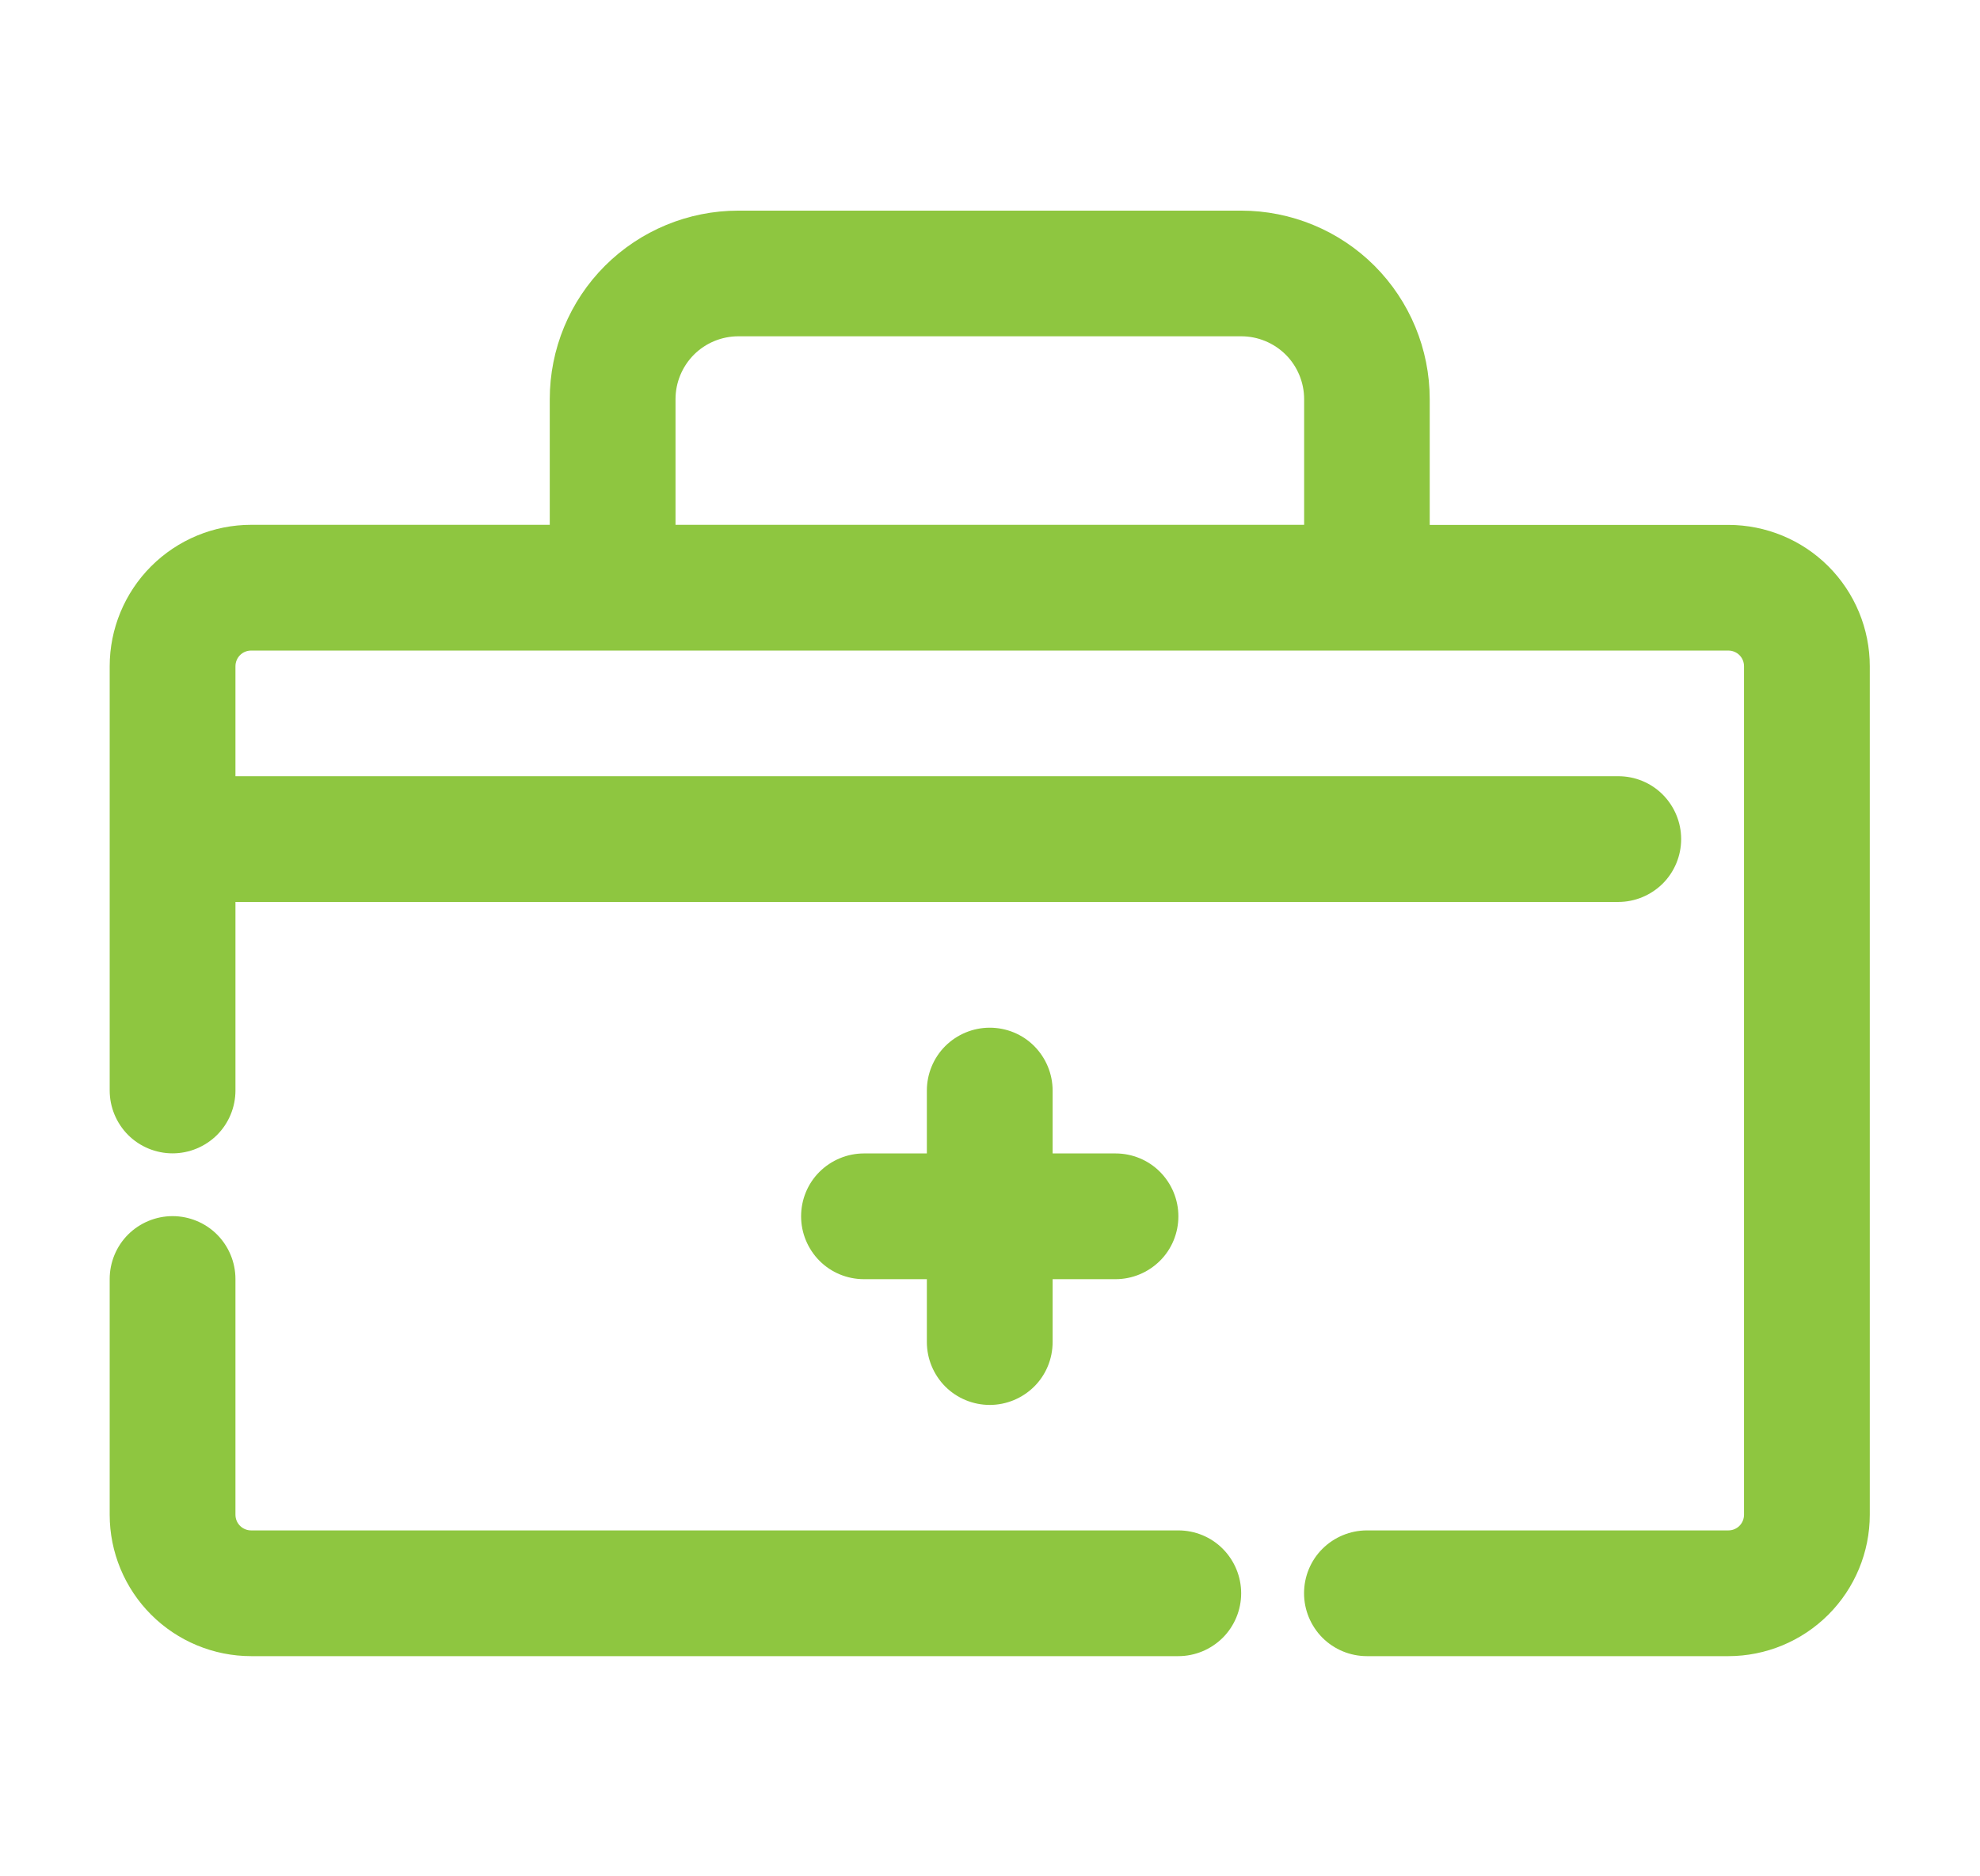
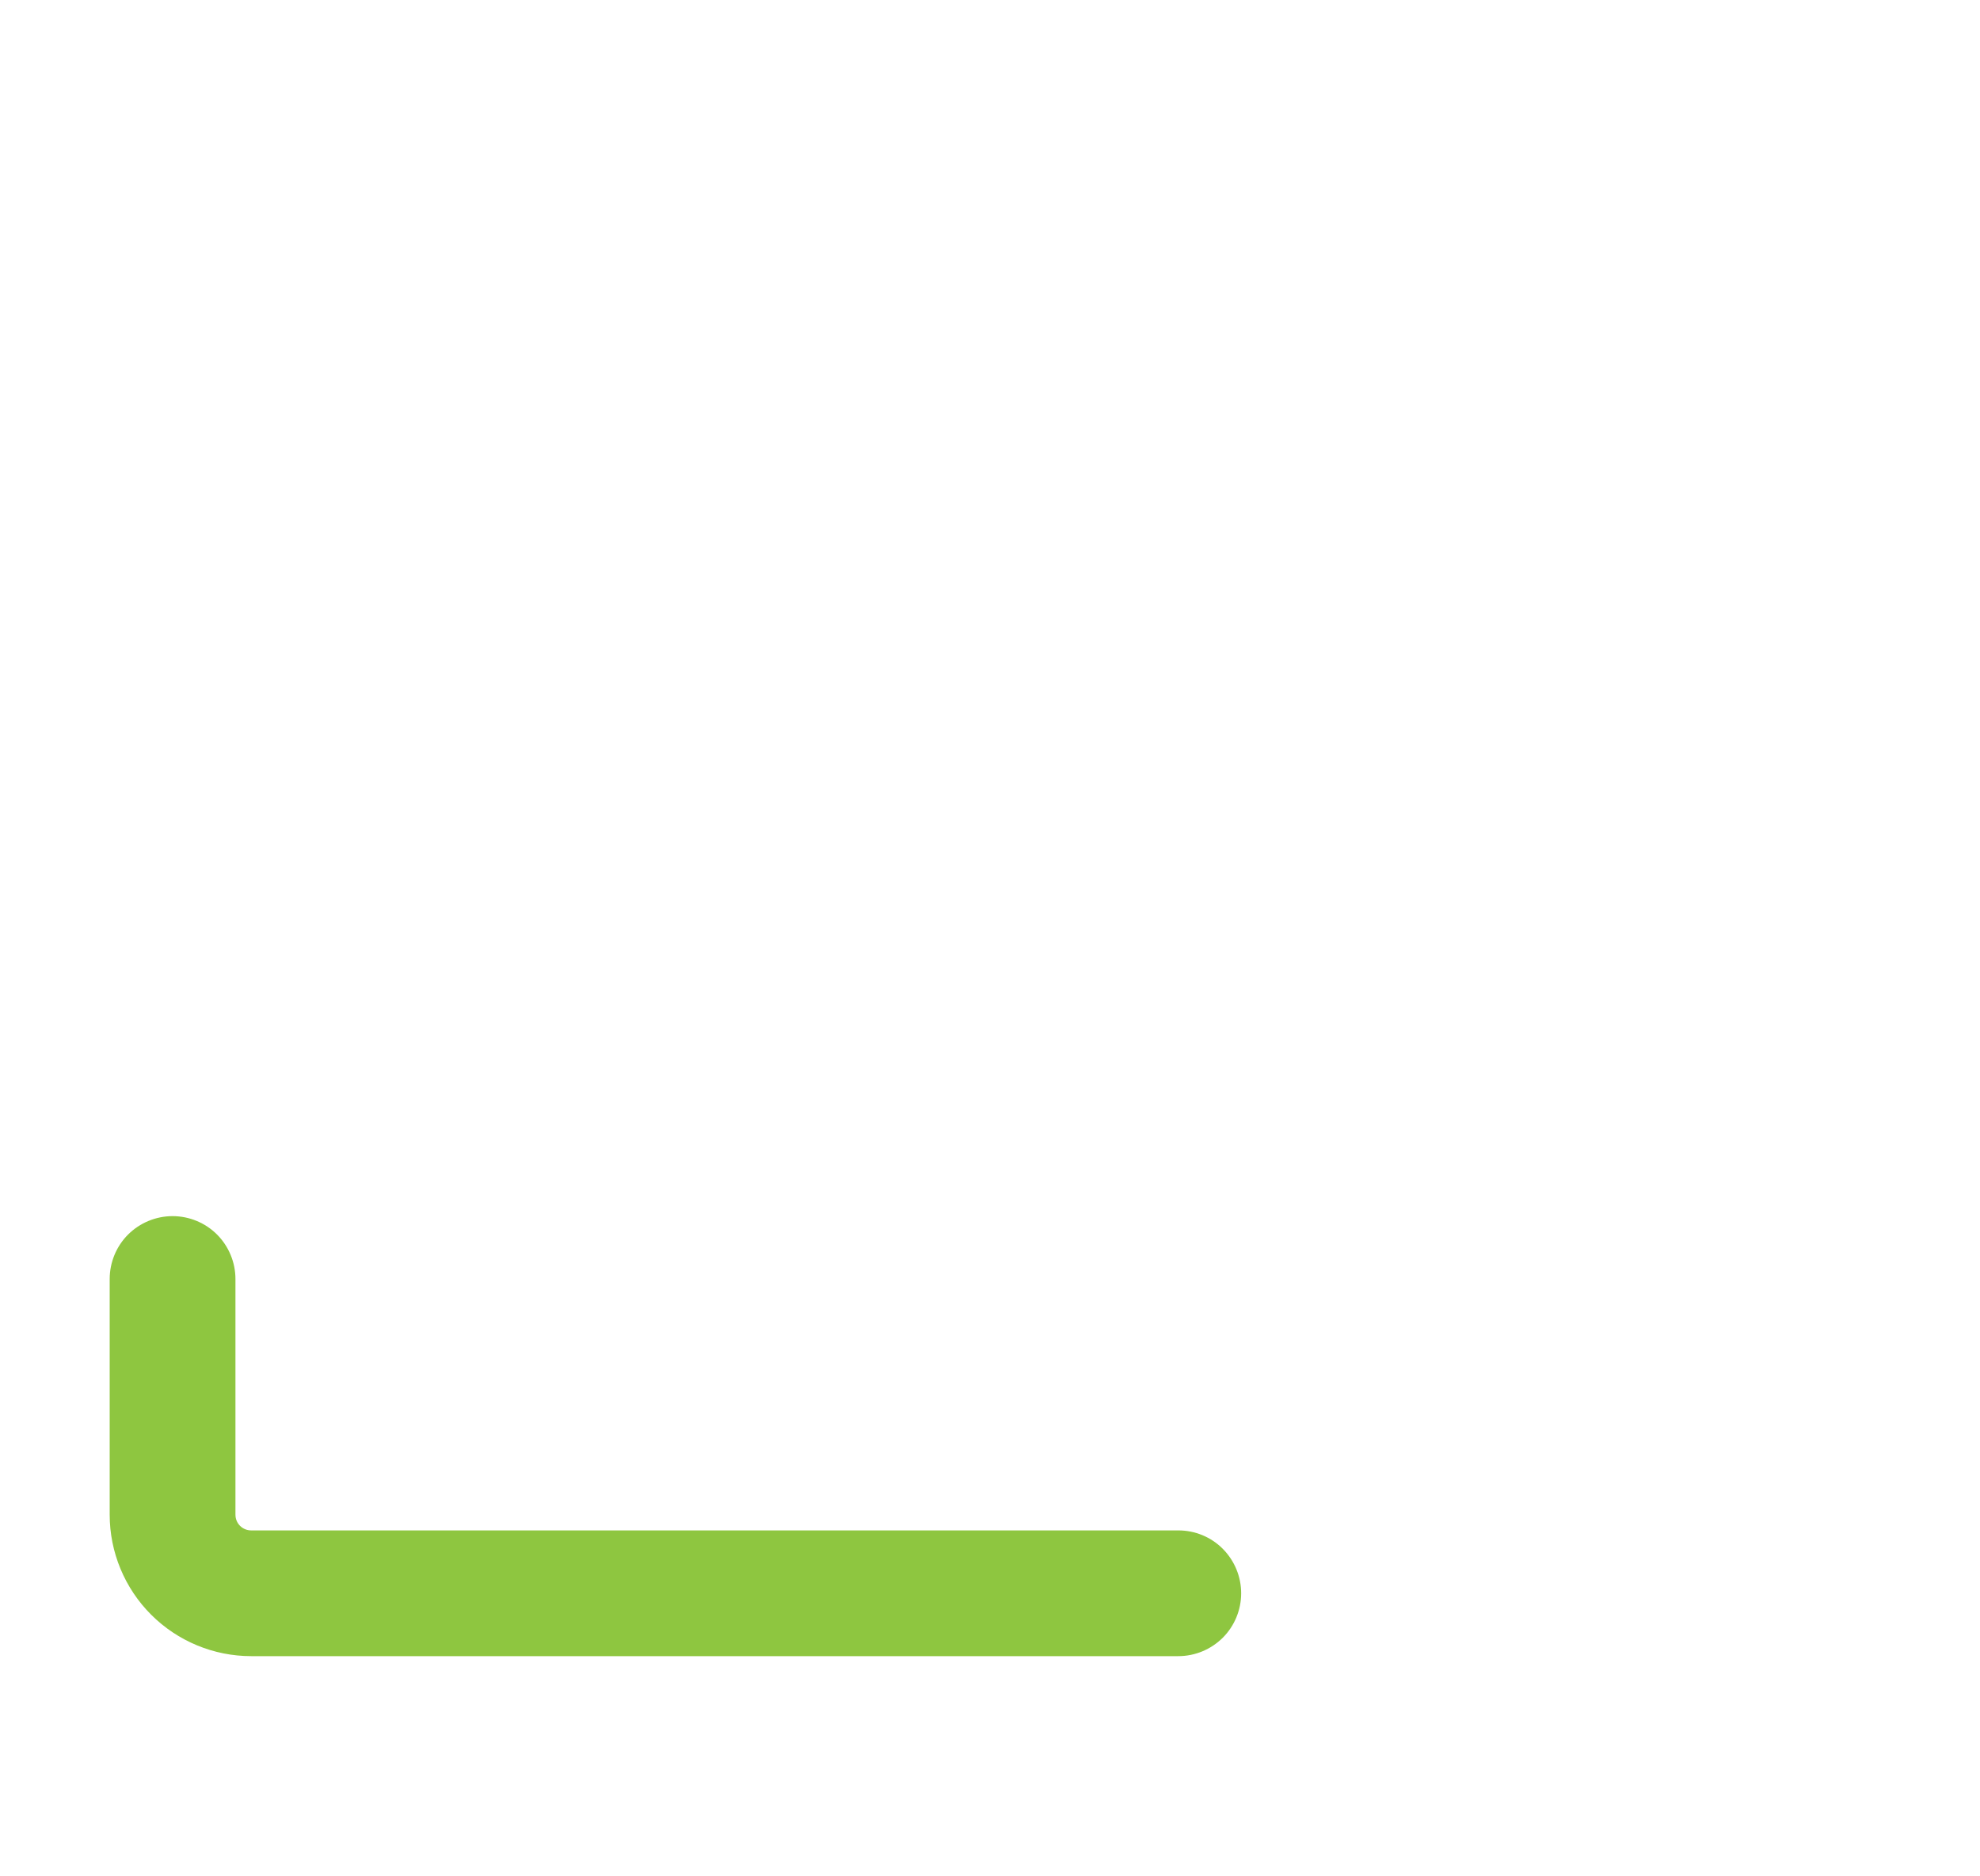
<svg xmlns="http://www.w3.org/2000/svg" version="1.1" id="Layer_1" x="0px" y="0px" viewBox="0 0 229.24 217.26" style="enable-background:new 0 0 229.24 217.26;" xml:space="preserve">
  <style type="text/css"> .st0{fill:#8EC640;} </style>
  <g>
    <path class="st0" d="M136.42,177.21H29.08c-0.48,0-0.95-0.19-1.29-0.53c-0.34-0.34-0.53-0.8-0.53-1.29V148.1 c0-1.93-0.77-3.78-2.13-5.15c-1.36-1.36-3.22-2.13-5.15-2.13s-3.78,0.77-5.15,2.13c-1.36,1.36-2.13,3.22-2.13,5.15v27.29 c0,4.34,1.73,8.51,4.8,11.58c3.07,3.07,7.24,4.8,11.58,4.8h107.34c1.93,0,3.78-0.77,5.15-2.13c1.36-1.36,2.13-3.22,2.13-5.15 c0-1.93-0.77-3.78-2.13-5.15S138.35,177.21,136.42,177.21z" />
-     <path class="st0" d="M200.1,60.78h-34.57V46.22c0-5.79-2.3-11.34-6.39-15.44c-4.09-4.09-9.65-6.39-15.44-6.39H85.48 c-5.79,0-11.34,2.3-15.44,6.39c-4.09,4.09-6.39,9.65-6.39,15.44v14.55H29.08c-4.34,0-8.51,1.73-11.58,4.8 c-3.07,3.07-4.8,7.24-4.8,11.58v49.12c0,1.93,0.77,3.78,2.13,5.15c1.36,1.36,3.22,2.13,5.15,2.13s3.78-0.77,5.15-2.13 c1.36-1.36,2.13-3.22,2.13-5.15v-21.83h160.1c1.93,0,3.78-0.77,5.15-2.13c1.36-1.36,2.13-3.22,2.13-5.15 c0-1.93-0.77-3.78-2.13-5.15s-3.22-2.13-5.15-2.13H27.26V77.15c0-0.48,0.19-0.95,0.53-1.29c0.34-0.34,0.8-0.53,1.29-0.53H200.1 c0.48,0,0.95,0.19,1.29,0.53c0.34,0.34,0.53,0.8,0.53,1.29v98.24c0,0.48-0.19,0.95-0.53,1.29s-0.8,0.53-1.29,0.53h-41.84 c-1.93,0-3.78,0.77-5.15,2.13s-2.13,3.22-2.13,5.15c0,1.93,0.77,3.78,2.13,5.15c1.36,1.36,3.22,2.13,5.15,2.13h41.84 c4.34,0,8.51-1.73,11.58-4.8c3.07-3.07,4.8-7.24,4.8-11.58V77.15c0-4.34-1.73-8.51-4.8-11.58C208.61,62.5,204.44,60.78,200.1,60.78 z M78.21,46.22c0-1.93,0.77-3.78,2.13-5.15c1.36-1.36,3.22-2.13,5.15-2.13h58.22c1.93,0,3.78,0.77,5.15,2.13 c1.36,1.36,2.13,3.22,2.13,5.15v14.55H78.21V46.22z" />
-     <path class="st0" d="M114.59,119c-1.93,0-3.78,0.77-5.15,2.13c-1.36,1.36-2.13,3.22-2.13,5.15v7.28h-7.28 c-1.93,0-3.78,0.77-5.15,2.13s-2.13,3.22-2.13,5.15s0.77,3.78,2.13,5.15s3.22,2.13,5.15,2.13h7.28v7.28c0,1.93,0.77,3.78,2.13,5.15 c1.36,1.36,3.22,2.13,5.15,2.13c1.93,0,3.78-0.77,5.15-2.13s2.13-3.22,2.13-5.15v-7.28h7.28c1.93,0,3.78-0.77,5.15-2.13 s2.13-3.22,2.13-5.15s-0.77-3.78-2.13-5.15s-3.22-2.13-5.15-2.13h-7.28v-7.28c0-1.93-0.77-3.78-2.13-5.15S116.52,119,114.59,119z" />
  </g>
</svg>